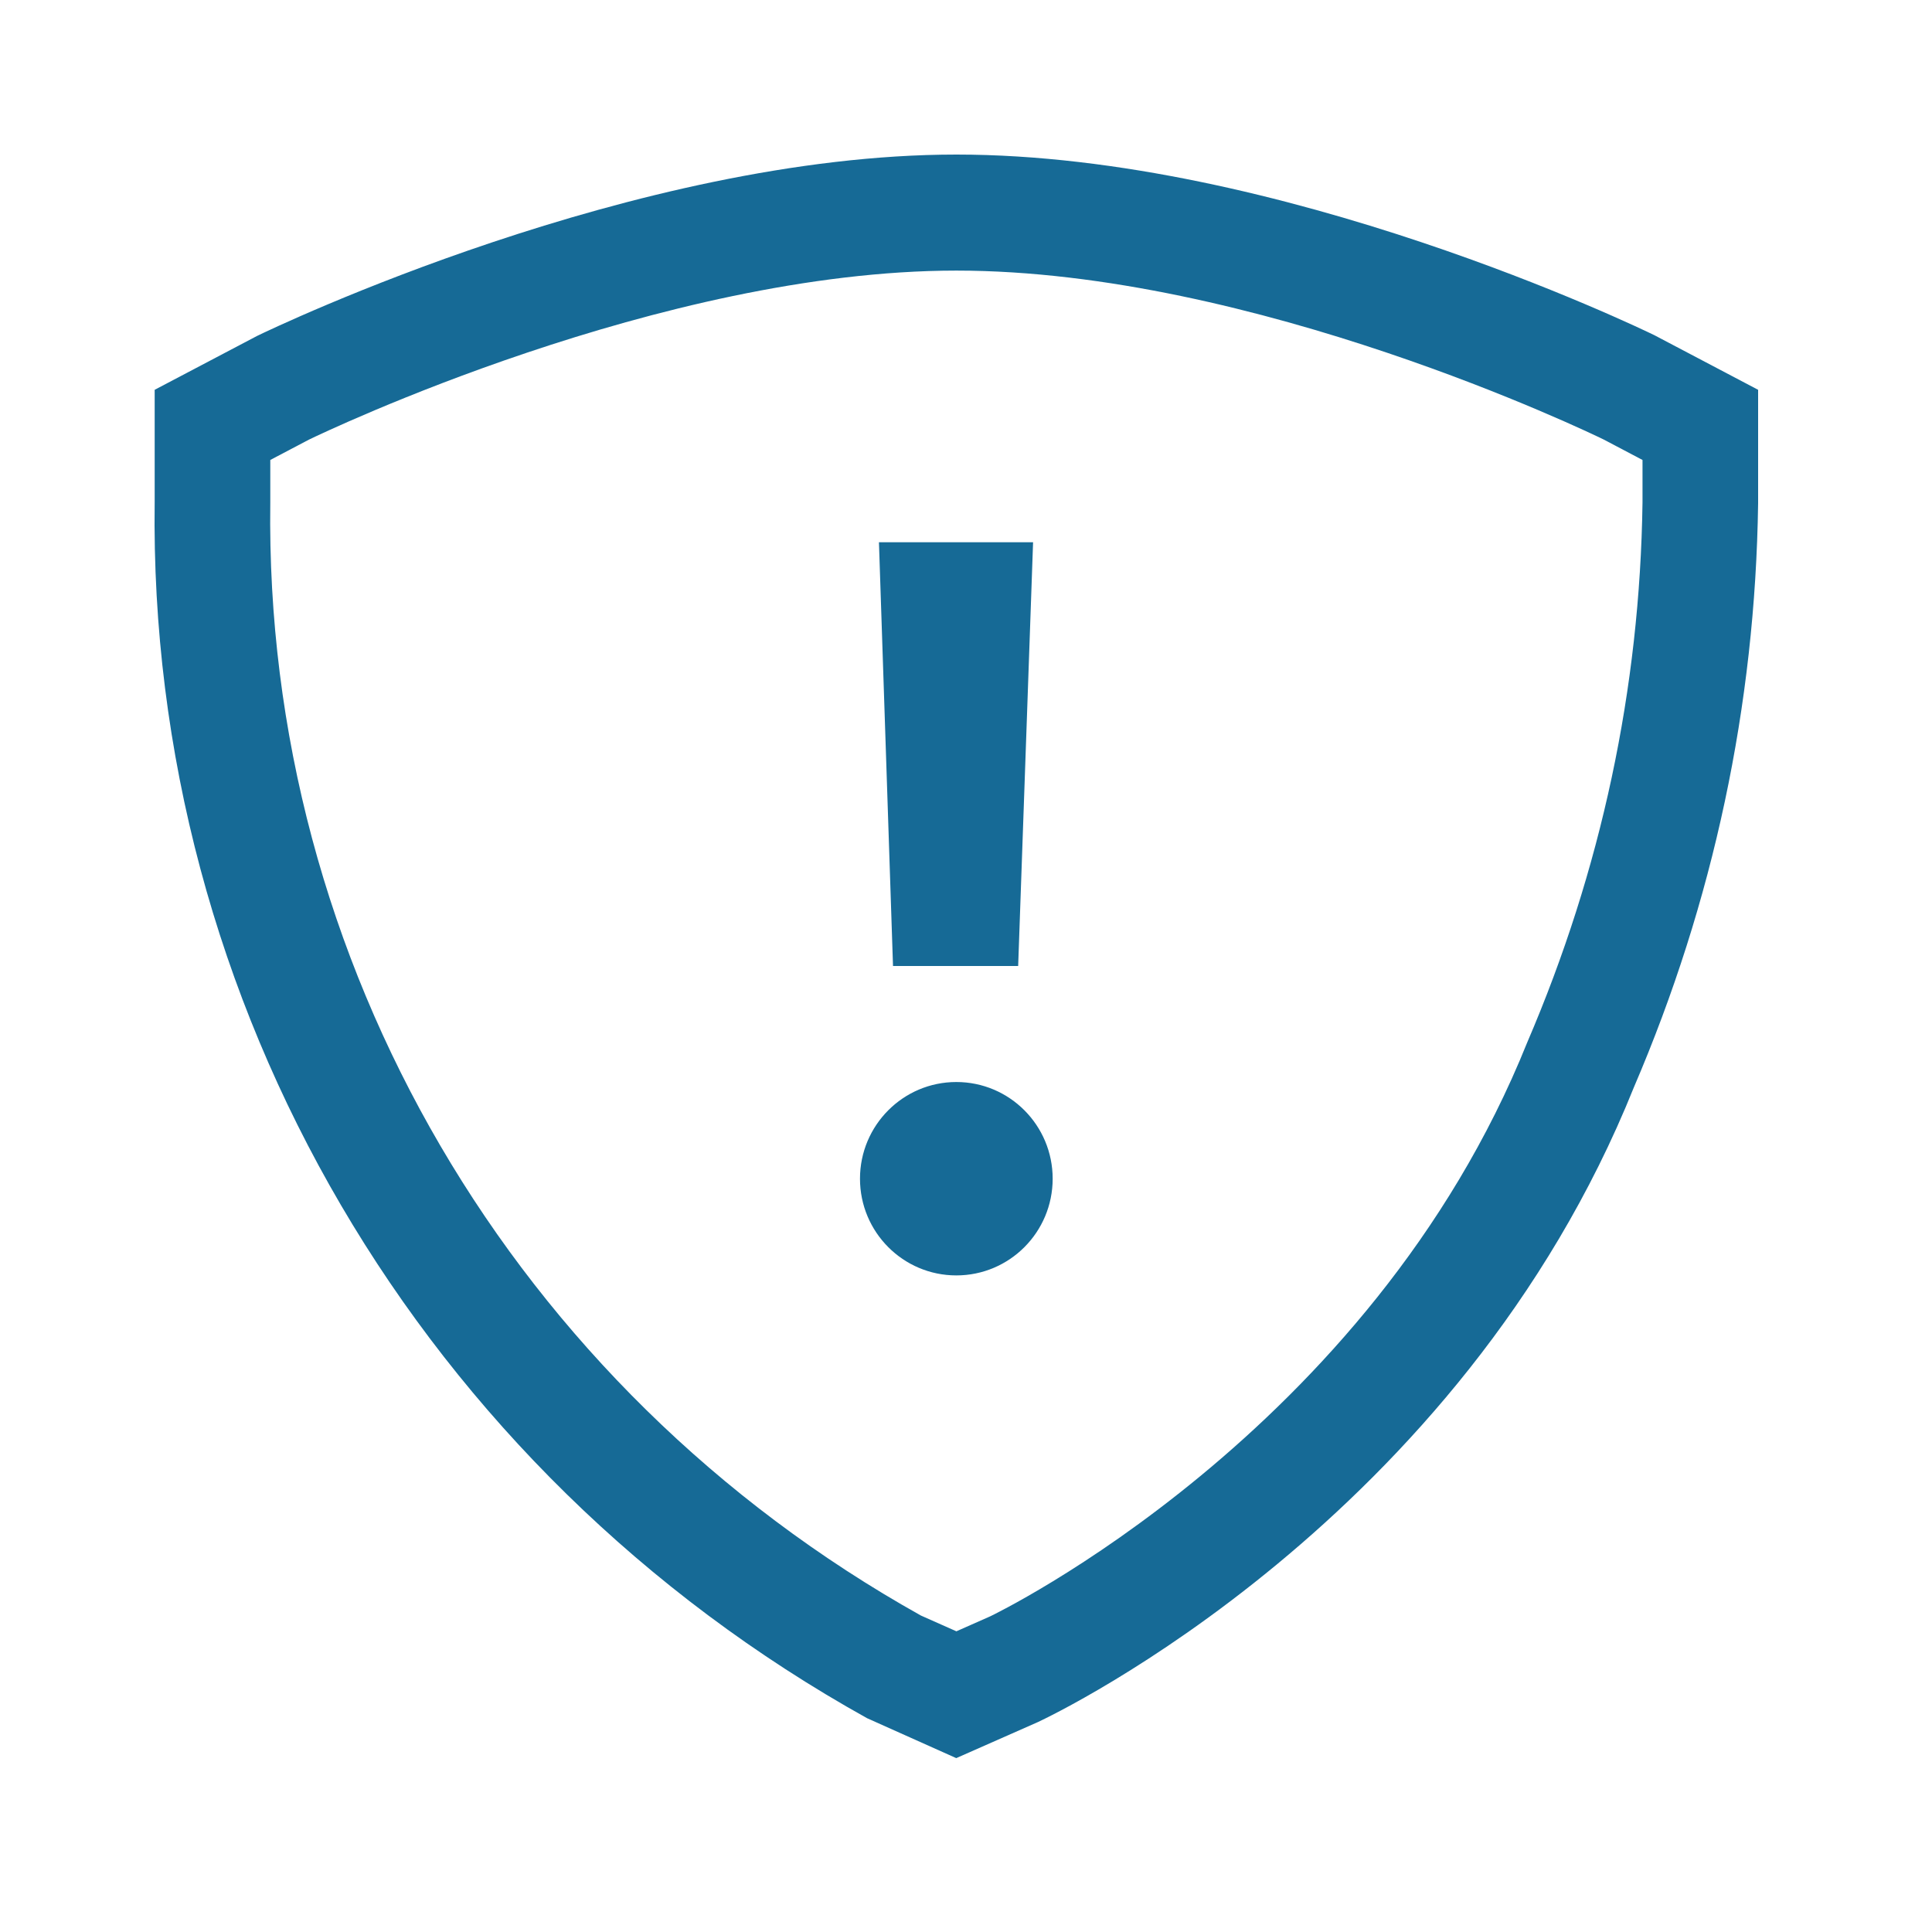
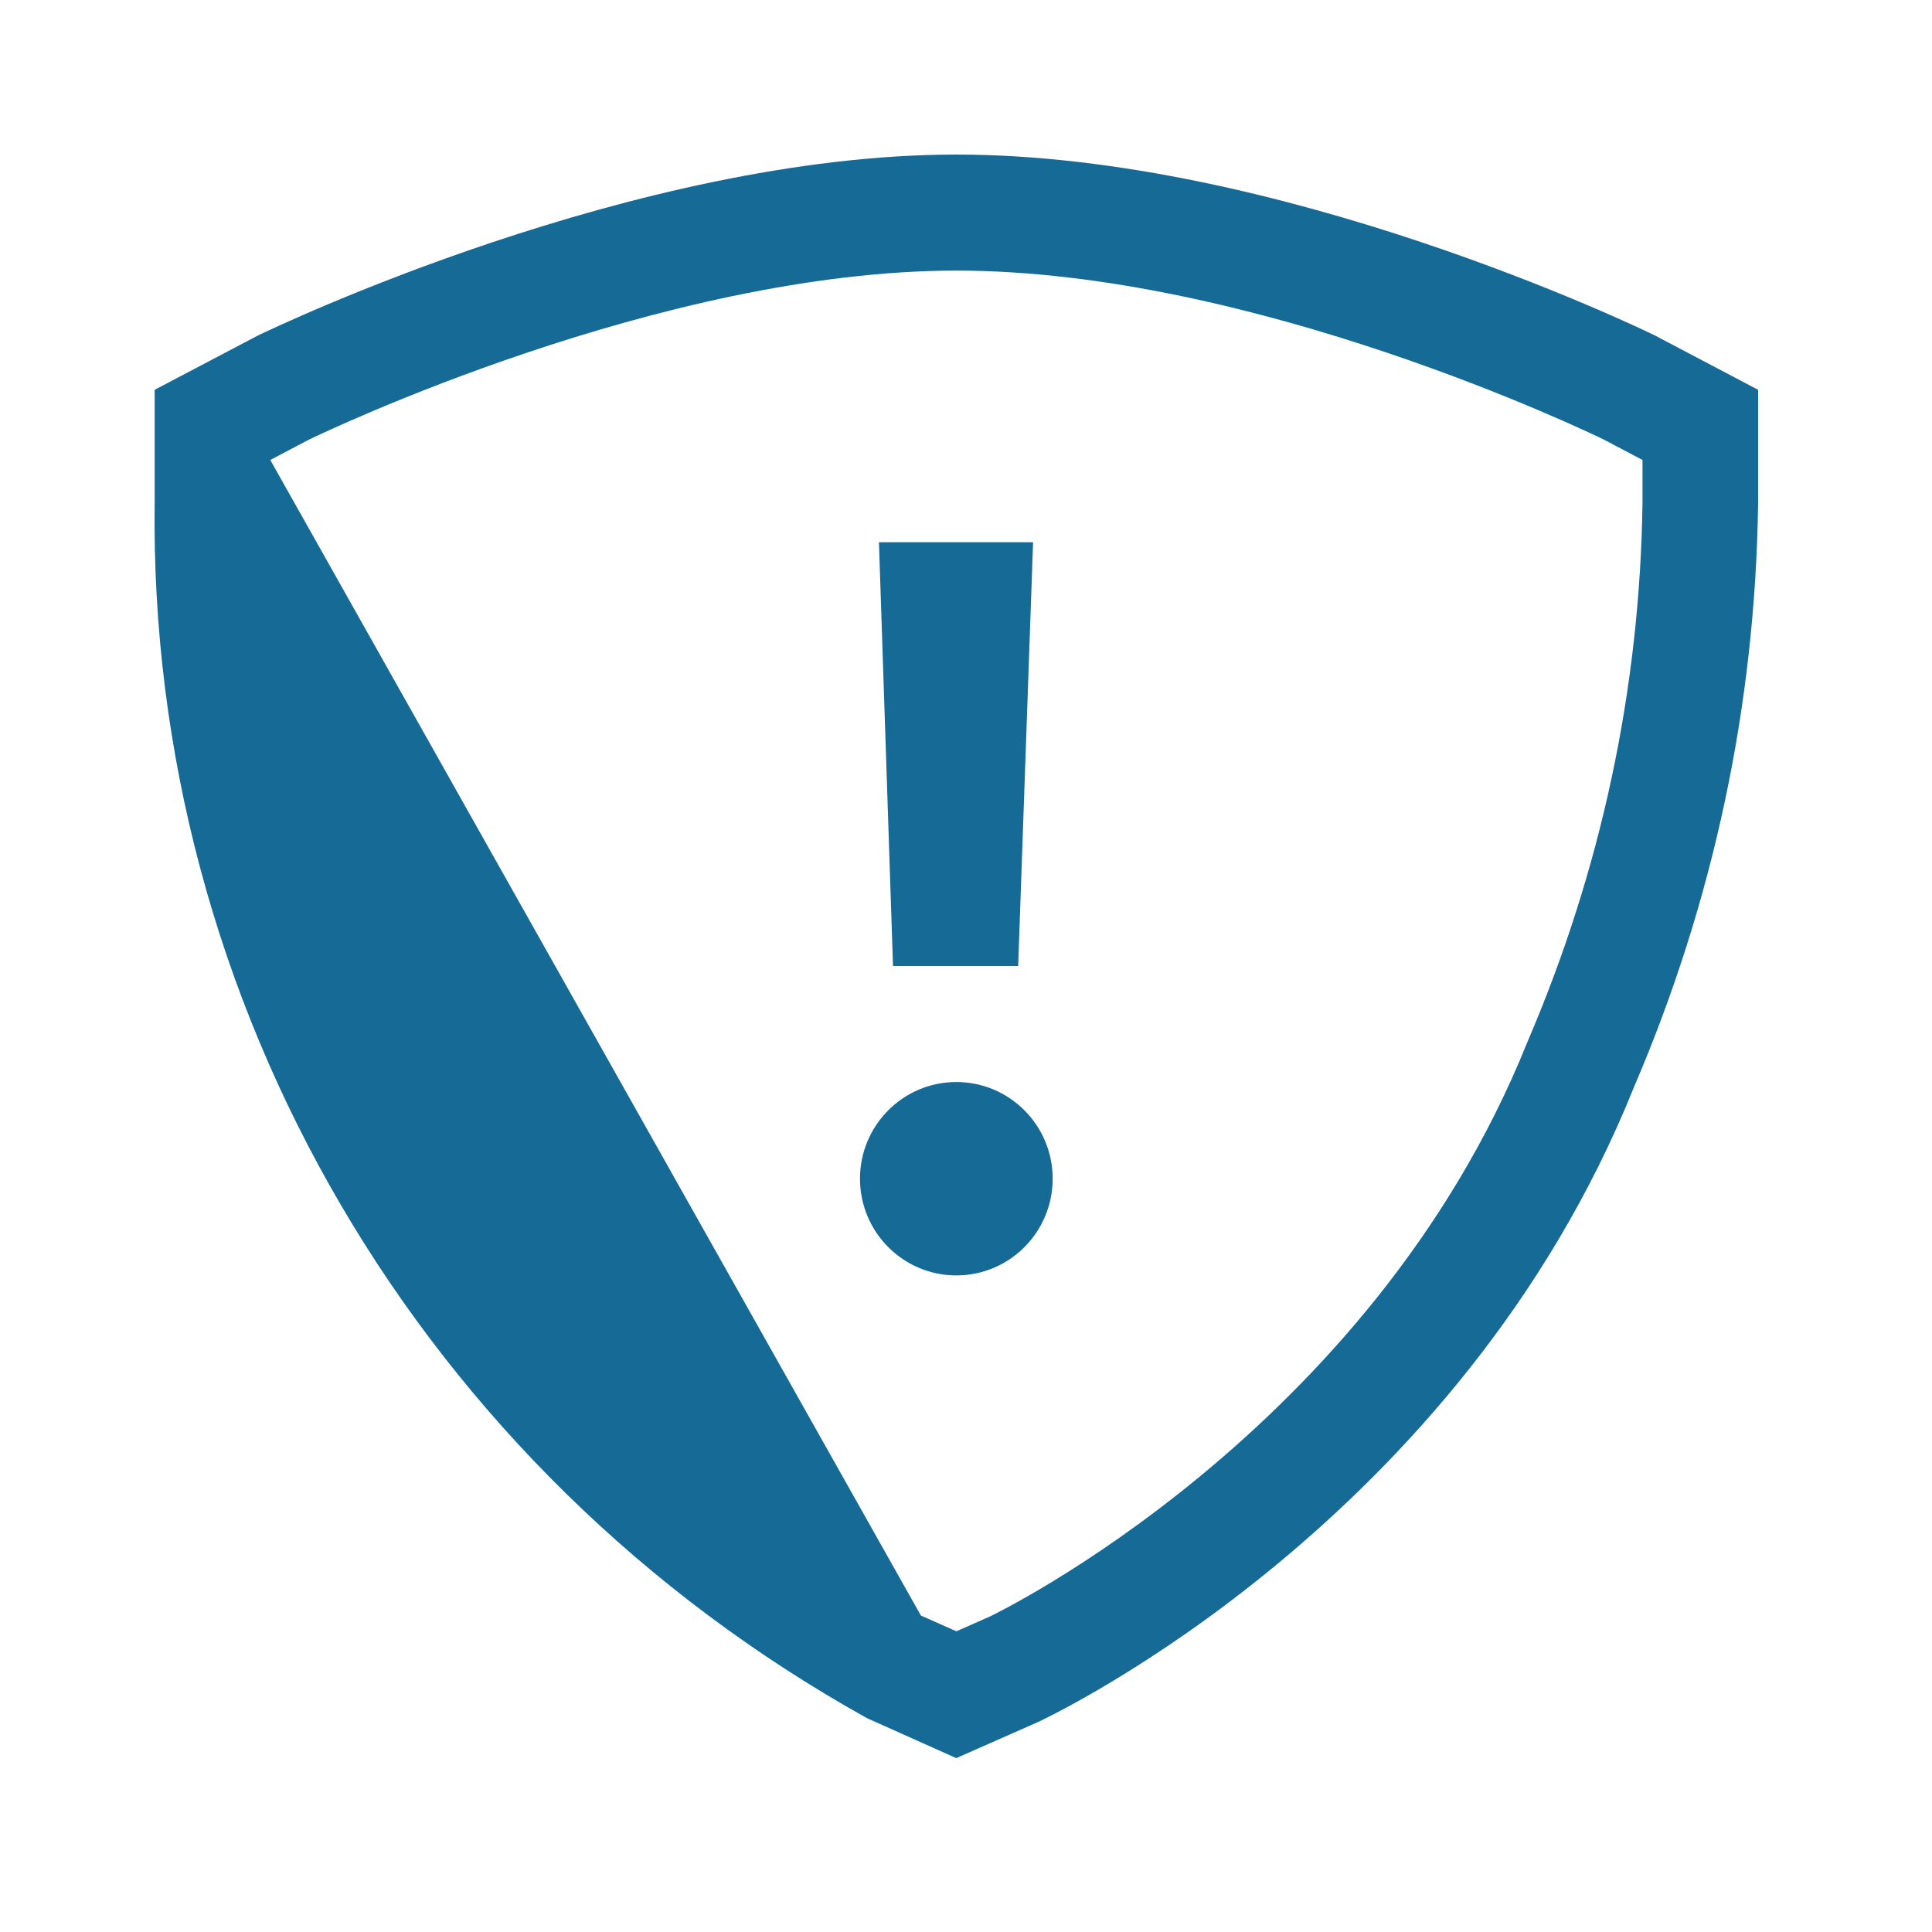
<svg xmlns="http://www.w3.org/2000/svg" width="100px" height="100px" viewBox="0 0 100 100" version="1.1">
  <title>Icon / Safety Alert / Lrg</title>
  <desc>Created with Sketch.</desc>
  <g id="Icon-/-Safety-Alert-/-Lrg" stroke="none" stroke-width="1" fill="none" fill-rule="evenodd">
-     <path d="M54.486,61.01 C54.486,63.775 52.254,66.015 49.499,66.015 C46.747,66.015 44.513,63.775 44.513,61.01 C44.513,58.246 46.747,56.005 49.499,56.005 C52.254,56.005 54.486,58.246 54.486,61.01 L54.486,61.01 Z M46.222,49.999 L45.494,28.066 L53.472,28.066 L52.7,49.999 L46.222,49.999 Z M85.016,26.006 C84.883,35.643 82.884,45.029 79.045,53.965 C70.907,74.223 51.39,83.597 51.254,83.661 L49.503,84.436 L47.664,83.619 C26.57,71.829 13.669,49.785 13.99,26.016 L13.99,23.808 L15.987,22.757 C16.725,22.398 34.241,14.006 49.503,14.006 C64.903,14.006 82.286,22.398 83.006,22.749 L85.016,23.808 L85.016,26.006 Z M85.633,17.351 C84.851,16.971 66.263,8 49.503,8 C32.889,8 14.178,16.963 13.3,17.391 L8.006,20.176 L8.006,25.974 C7.655,51.961 21.783,76.087 44.88,88.934 L49.495,91 L53.722,89.134 C54.609,88.72 75.552,78.724 84.57,56.278 C88.69,46.676 90.854,36.52 91,26.046 L91,20.176 L85.633,17.351 Z" id="Fill-1" fill="#166A96" />
+     <path d="M54.486,61.01 C54.486,63.775 52.254,66.015 49.499,66.015 C46.747,66.015 44.513,63.775 44.513,61.01 C44.513,58.246 46.747,56.005 49.499,56.005 C52.254,56.005 54.486,58.246 54.486,61.01 L54.486,61.01 Z M46.222,49.999 L45.494,28.066 L53.472,28.066 L52.7,49.999 L46.222,49.999 Z M85.016,26.006 C84.883,35.643 82.884,45.029 79.045,53.965 C70.907,74.223 51.39,83.597 51.254,83.661 L49.503,84.436 L47.664,83.619 L13.99,23.808 L15.987,22.757 C16.725,22.398 34.241,14.006 49.503,14.006 C64.903,14.006 82.286,22.398 83.006,22.749 L85.016,23.808 L85.016,26.006 Z M85.633,17.351 C84.851,16.971 66.263,8 49.503,8 C32.889,8 14.178,16.963 13.3,17.391 L8.006,20.176 L8.006,25.974 C7.655,51.961 21.783,76.087 44.88,88.934 L49.495,91 L53.722,89.134 C54.609,88.72 75.552,78.724 84.57,56.278 C88.69,46.676 90.854,36.52 91,26.046 L91,20.176 L85.633,17.351 Z" id="Fill-1" fill="#166A96" />
  </g>
</svg>